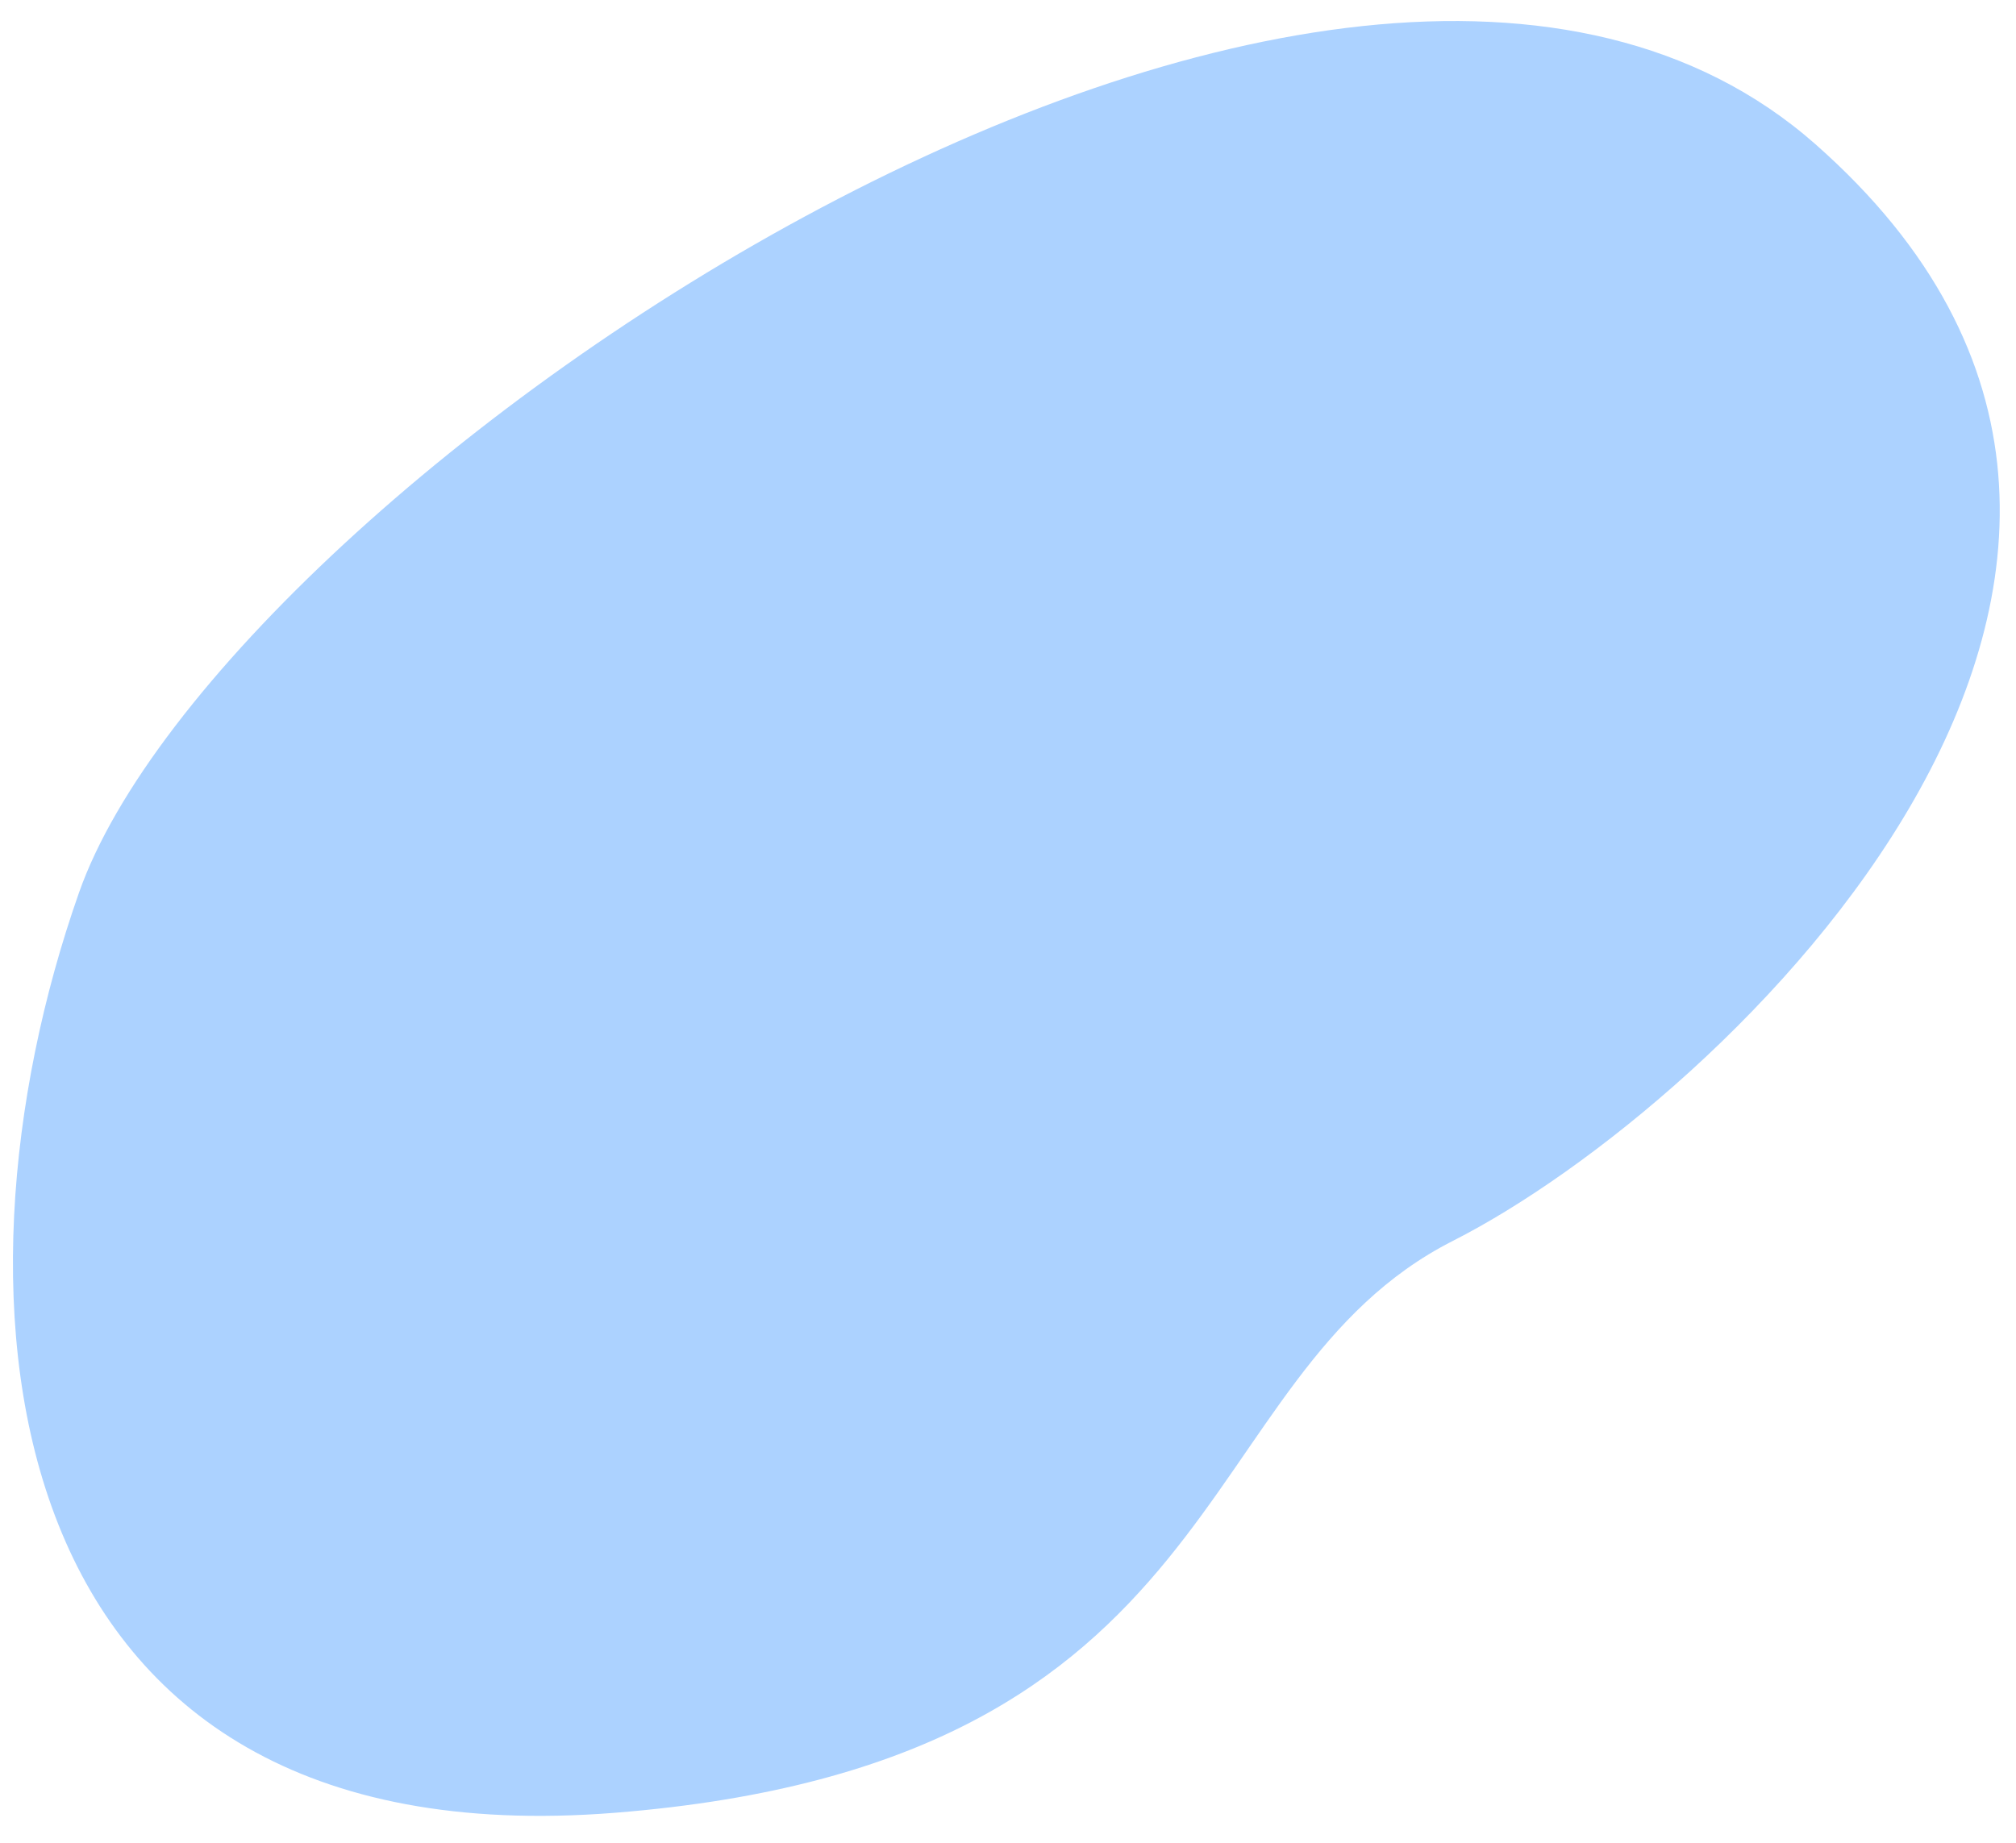
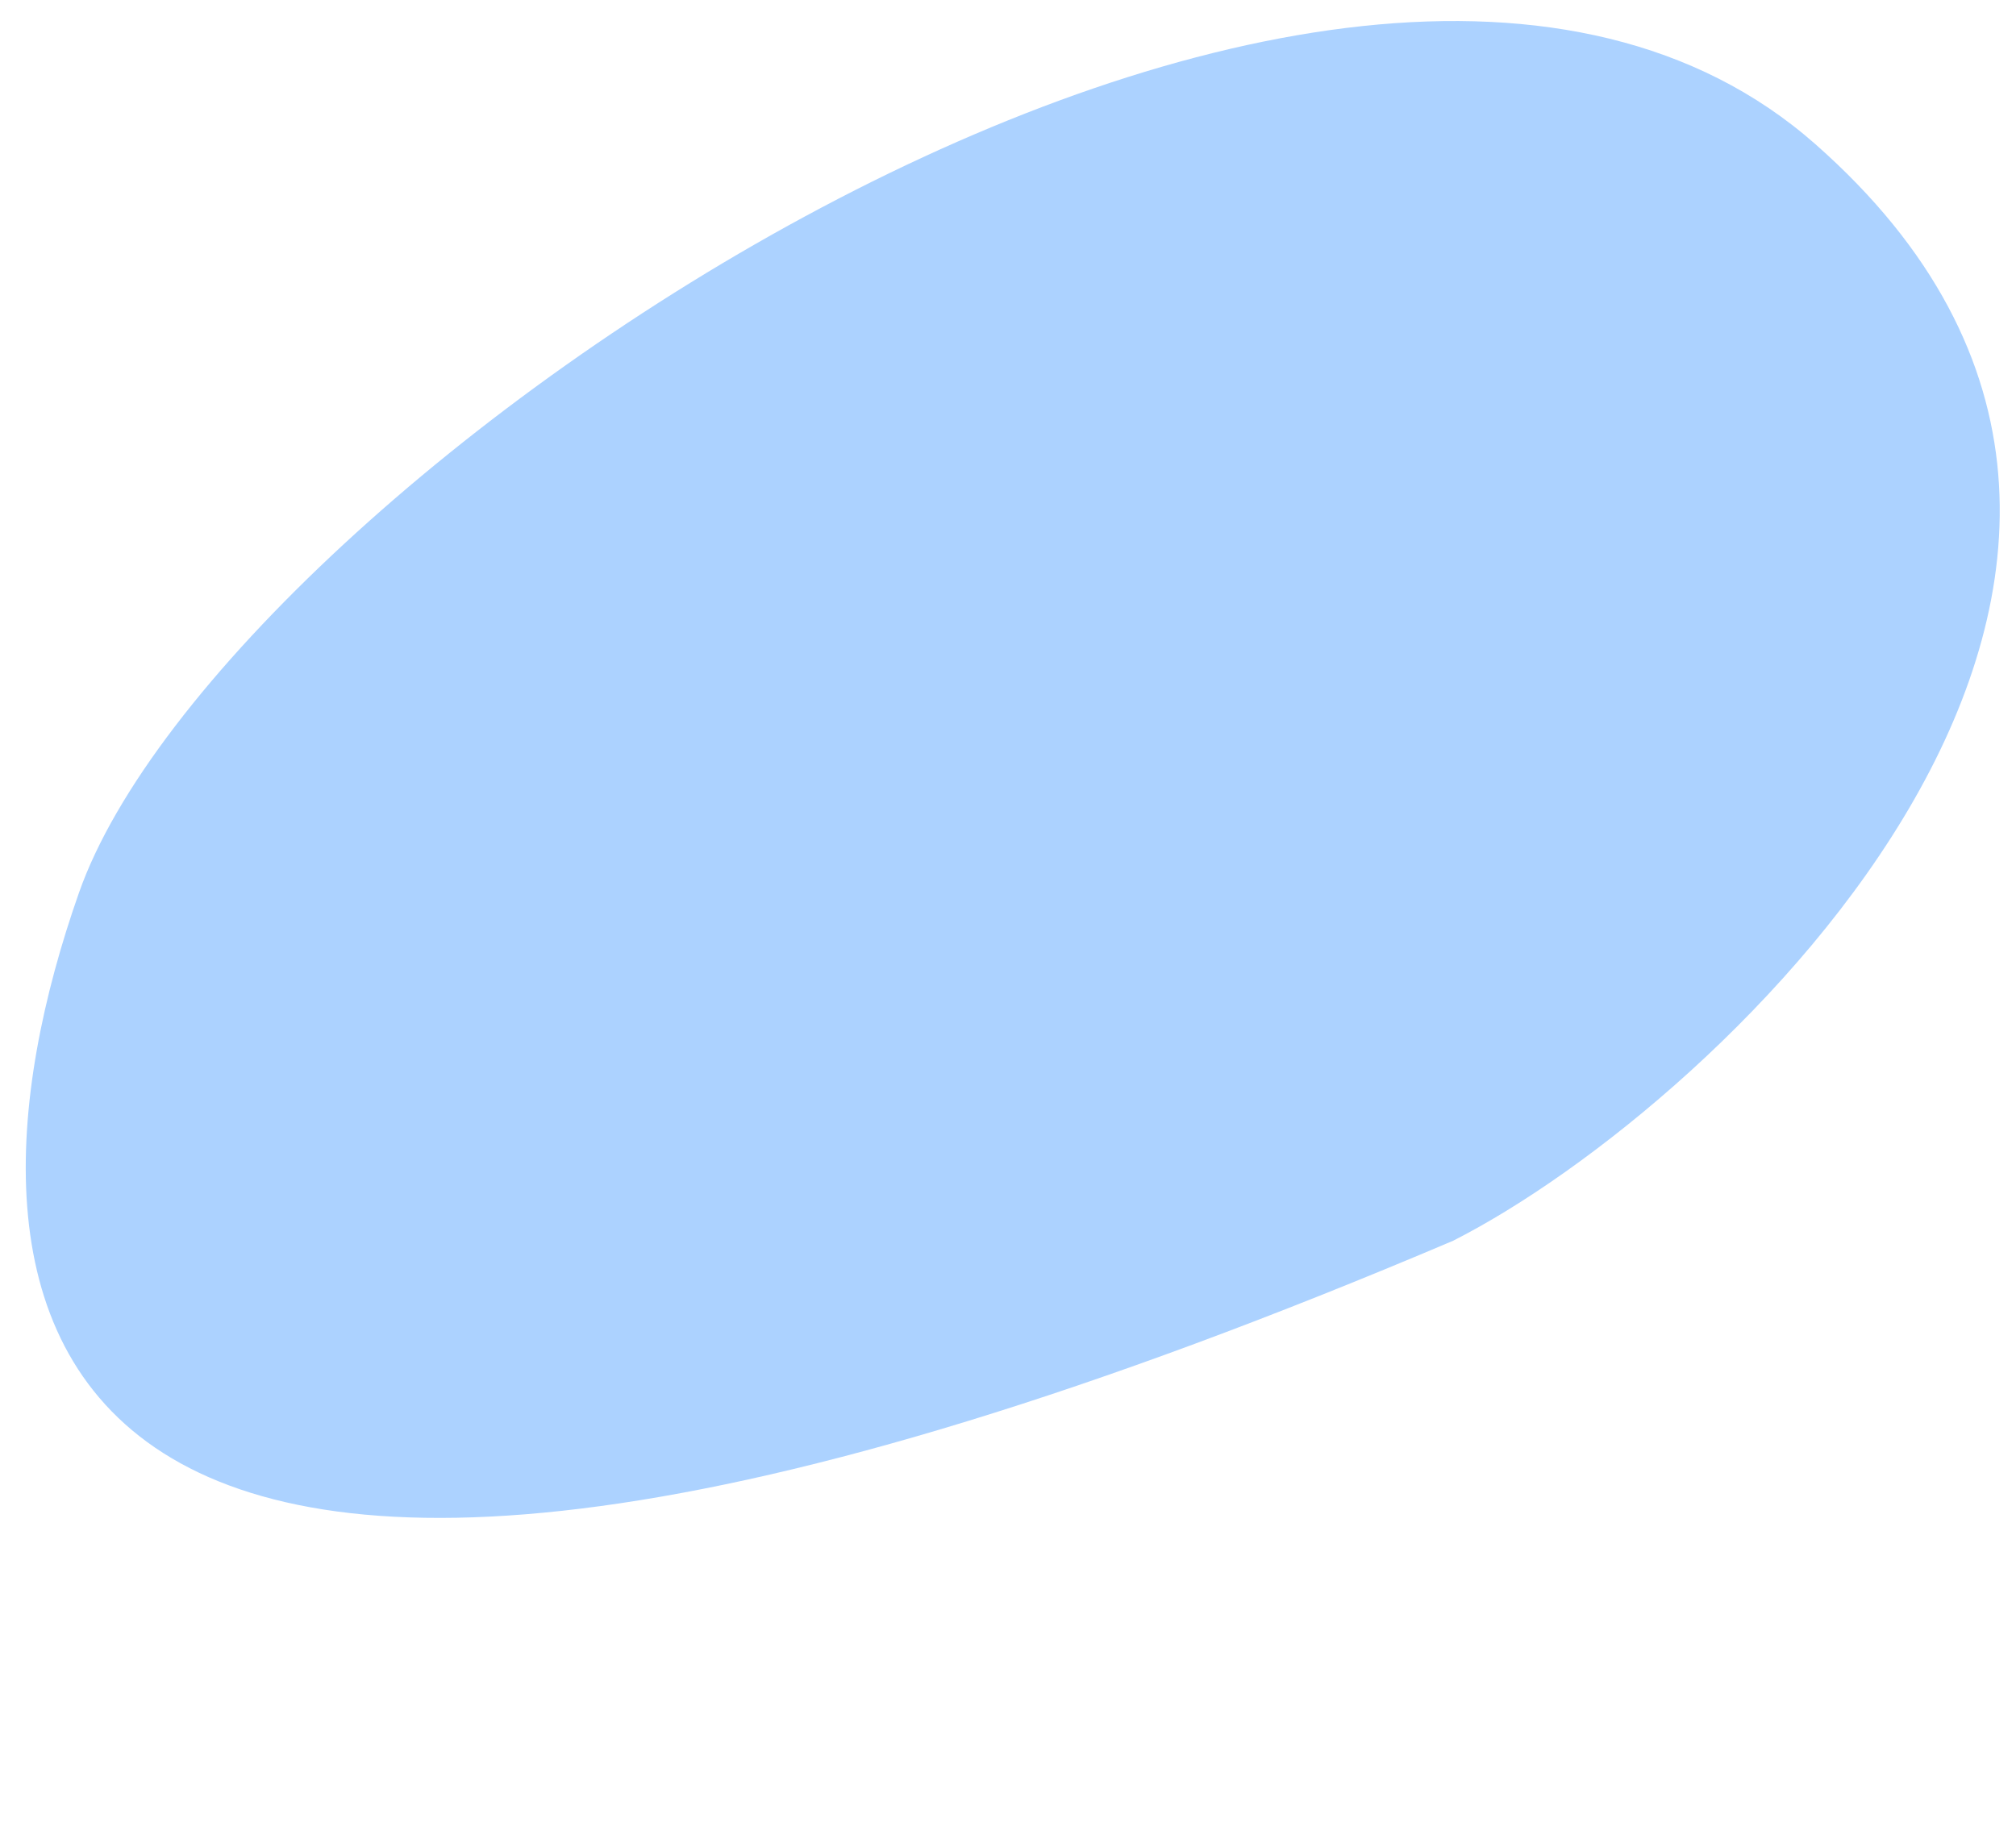
<svg xmlns="http://www.w3.org/2000/svg" width="70" height="64" viewBox="0 0 70 64" fill="none">
-   <path d="M50.455 43.092C41.11 47.831 43.065 61.234 21.343 62.959C-0.378 64.683 -2.245 45.186 2.742 31.005C7.728 16.824 46.44 -9.618 63.033 5.006C79.627 19.63 59.8 38.352 50.455 43.092Z" fill="#ACD2FF" />
+   <path d="M50.455 43.092C-0.378 64.683 -2.245 45.186 2.742 31.005C7.728 16.824 46.44 -9.618 63.033 5.006C79.627 19.63 59.8 38.352 50.455 43.092Z" fill="#ACD2FF" />
</svg>